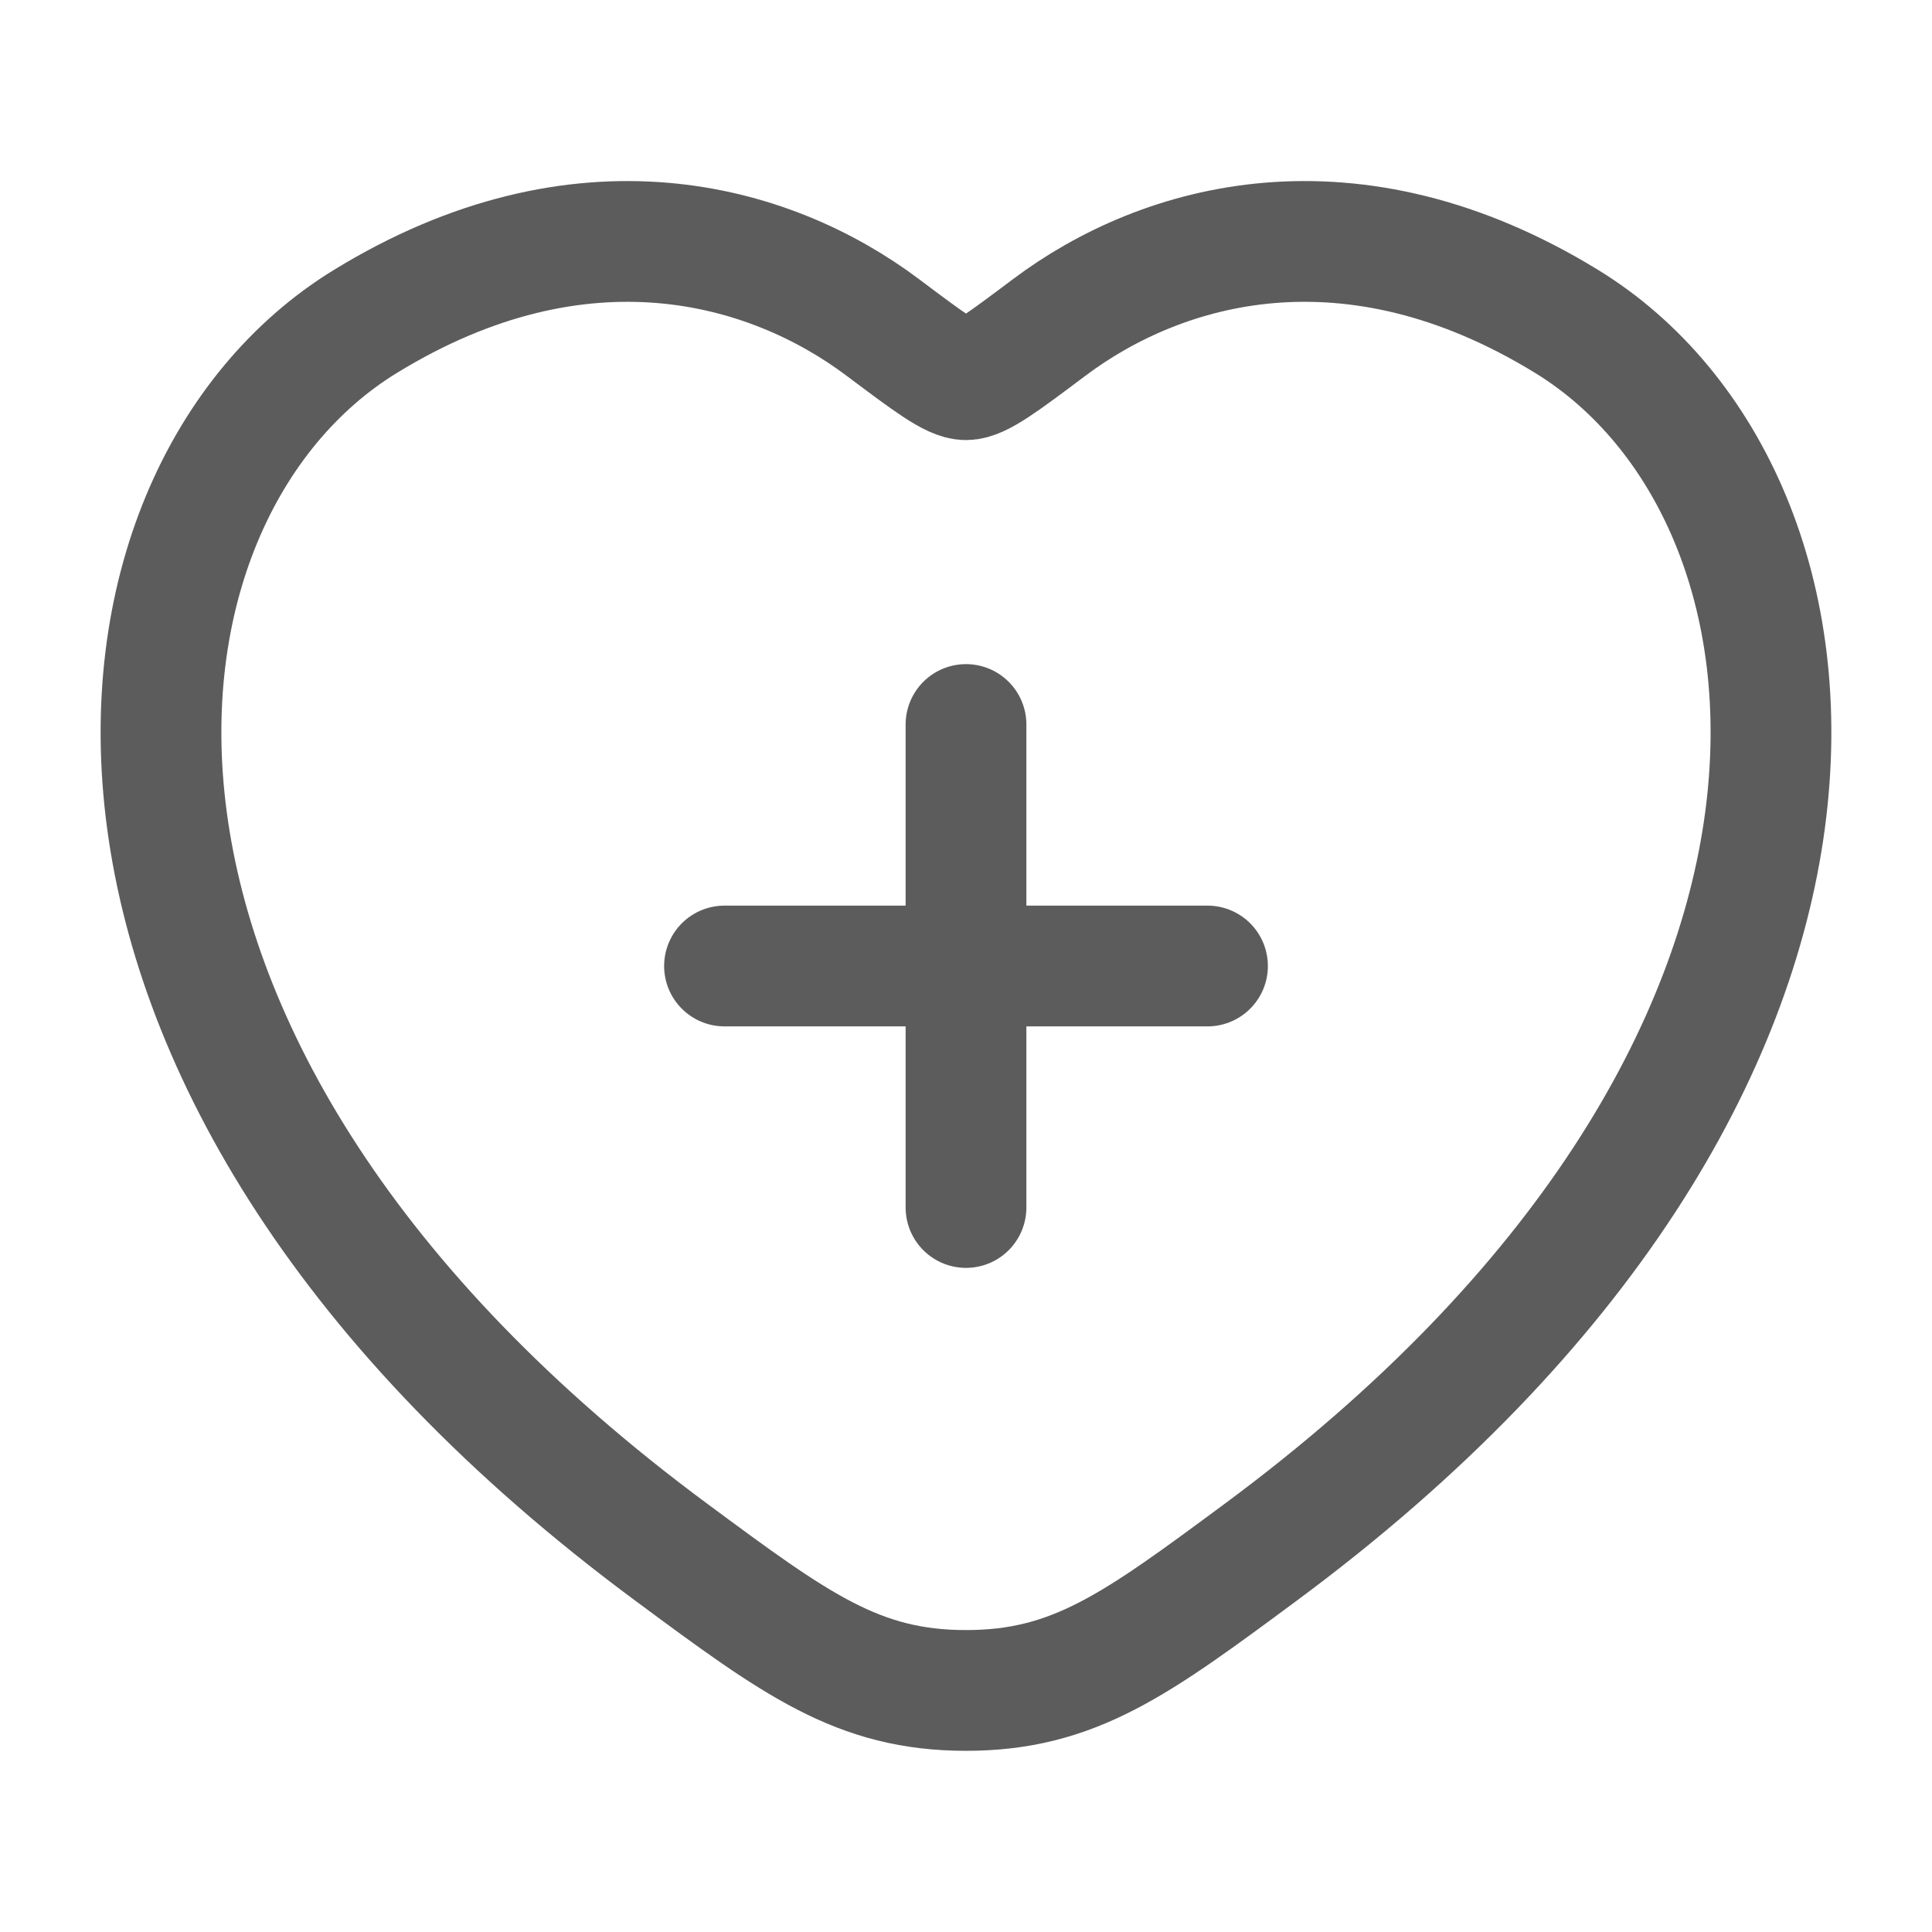
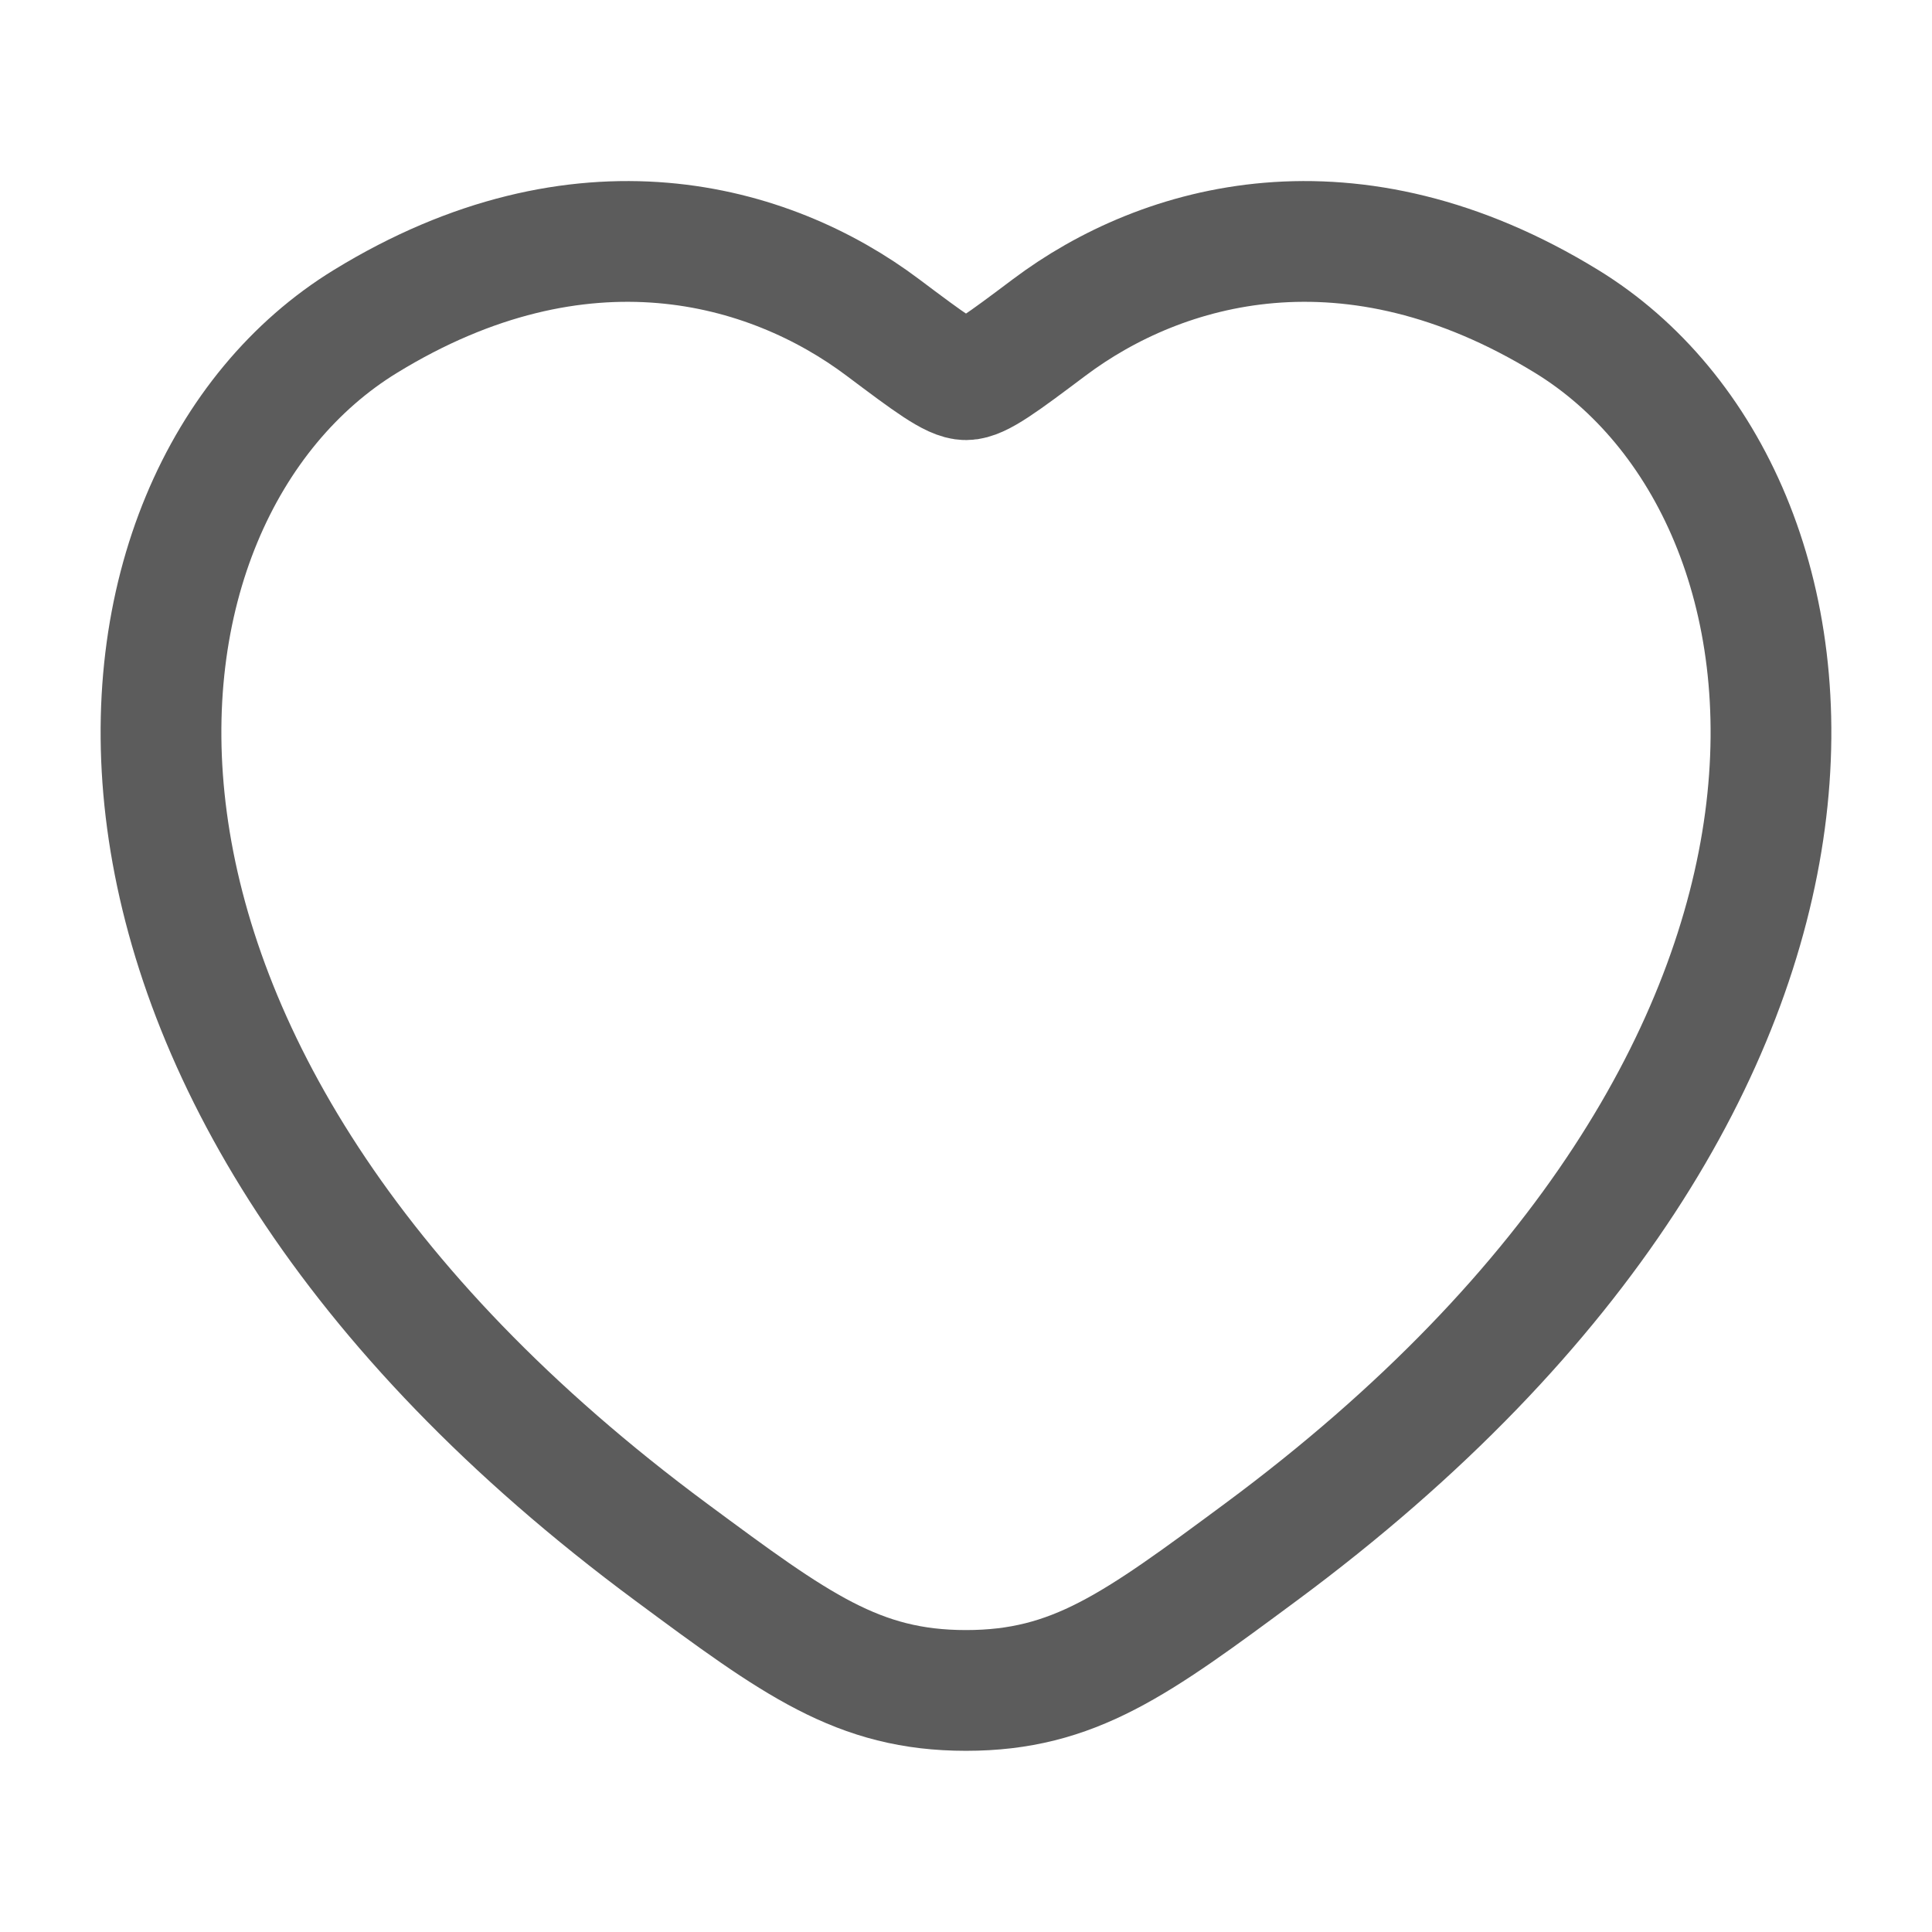
<svg xmlns="http://www.w3.org/2000/svg" width="32" height="32" viewBox="0 0 32 32" fill="none">
  <path d="M25.95 5.325C22.375 3.131 19.254 4.015 17.379 5.423C16.61 6 16.226 6.289 16 6.289C15.774 6.289 15.39 6 14.621 5.423C12.746 4.015 9.625 3.131 6.05 5.325C1.357 8.203 0.296 17.699 11.119 25.71C13.181 27.236 14.212 27.999 16 27.999C17.788 27.999 18.819 27.236 20.881 25.71C31.704 17.699 30.642 8.203 25.95 5.325Z" stroke="#5C5C5C" stroke-width="2" stroke-linecap="round" />
-   <path d="M16 12V20M12 16H20" stroke="#5C5C5C" stroke-width="2" stroke-linecap="round" />
</svg>